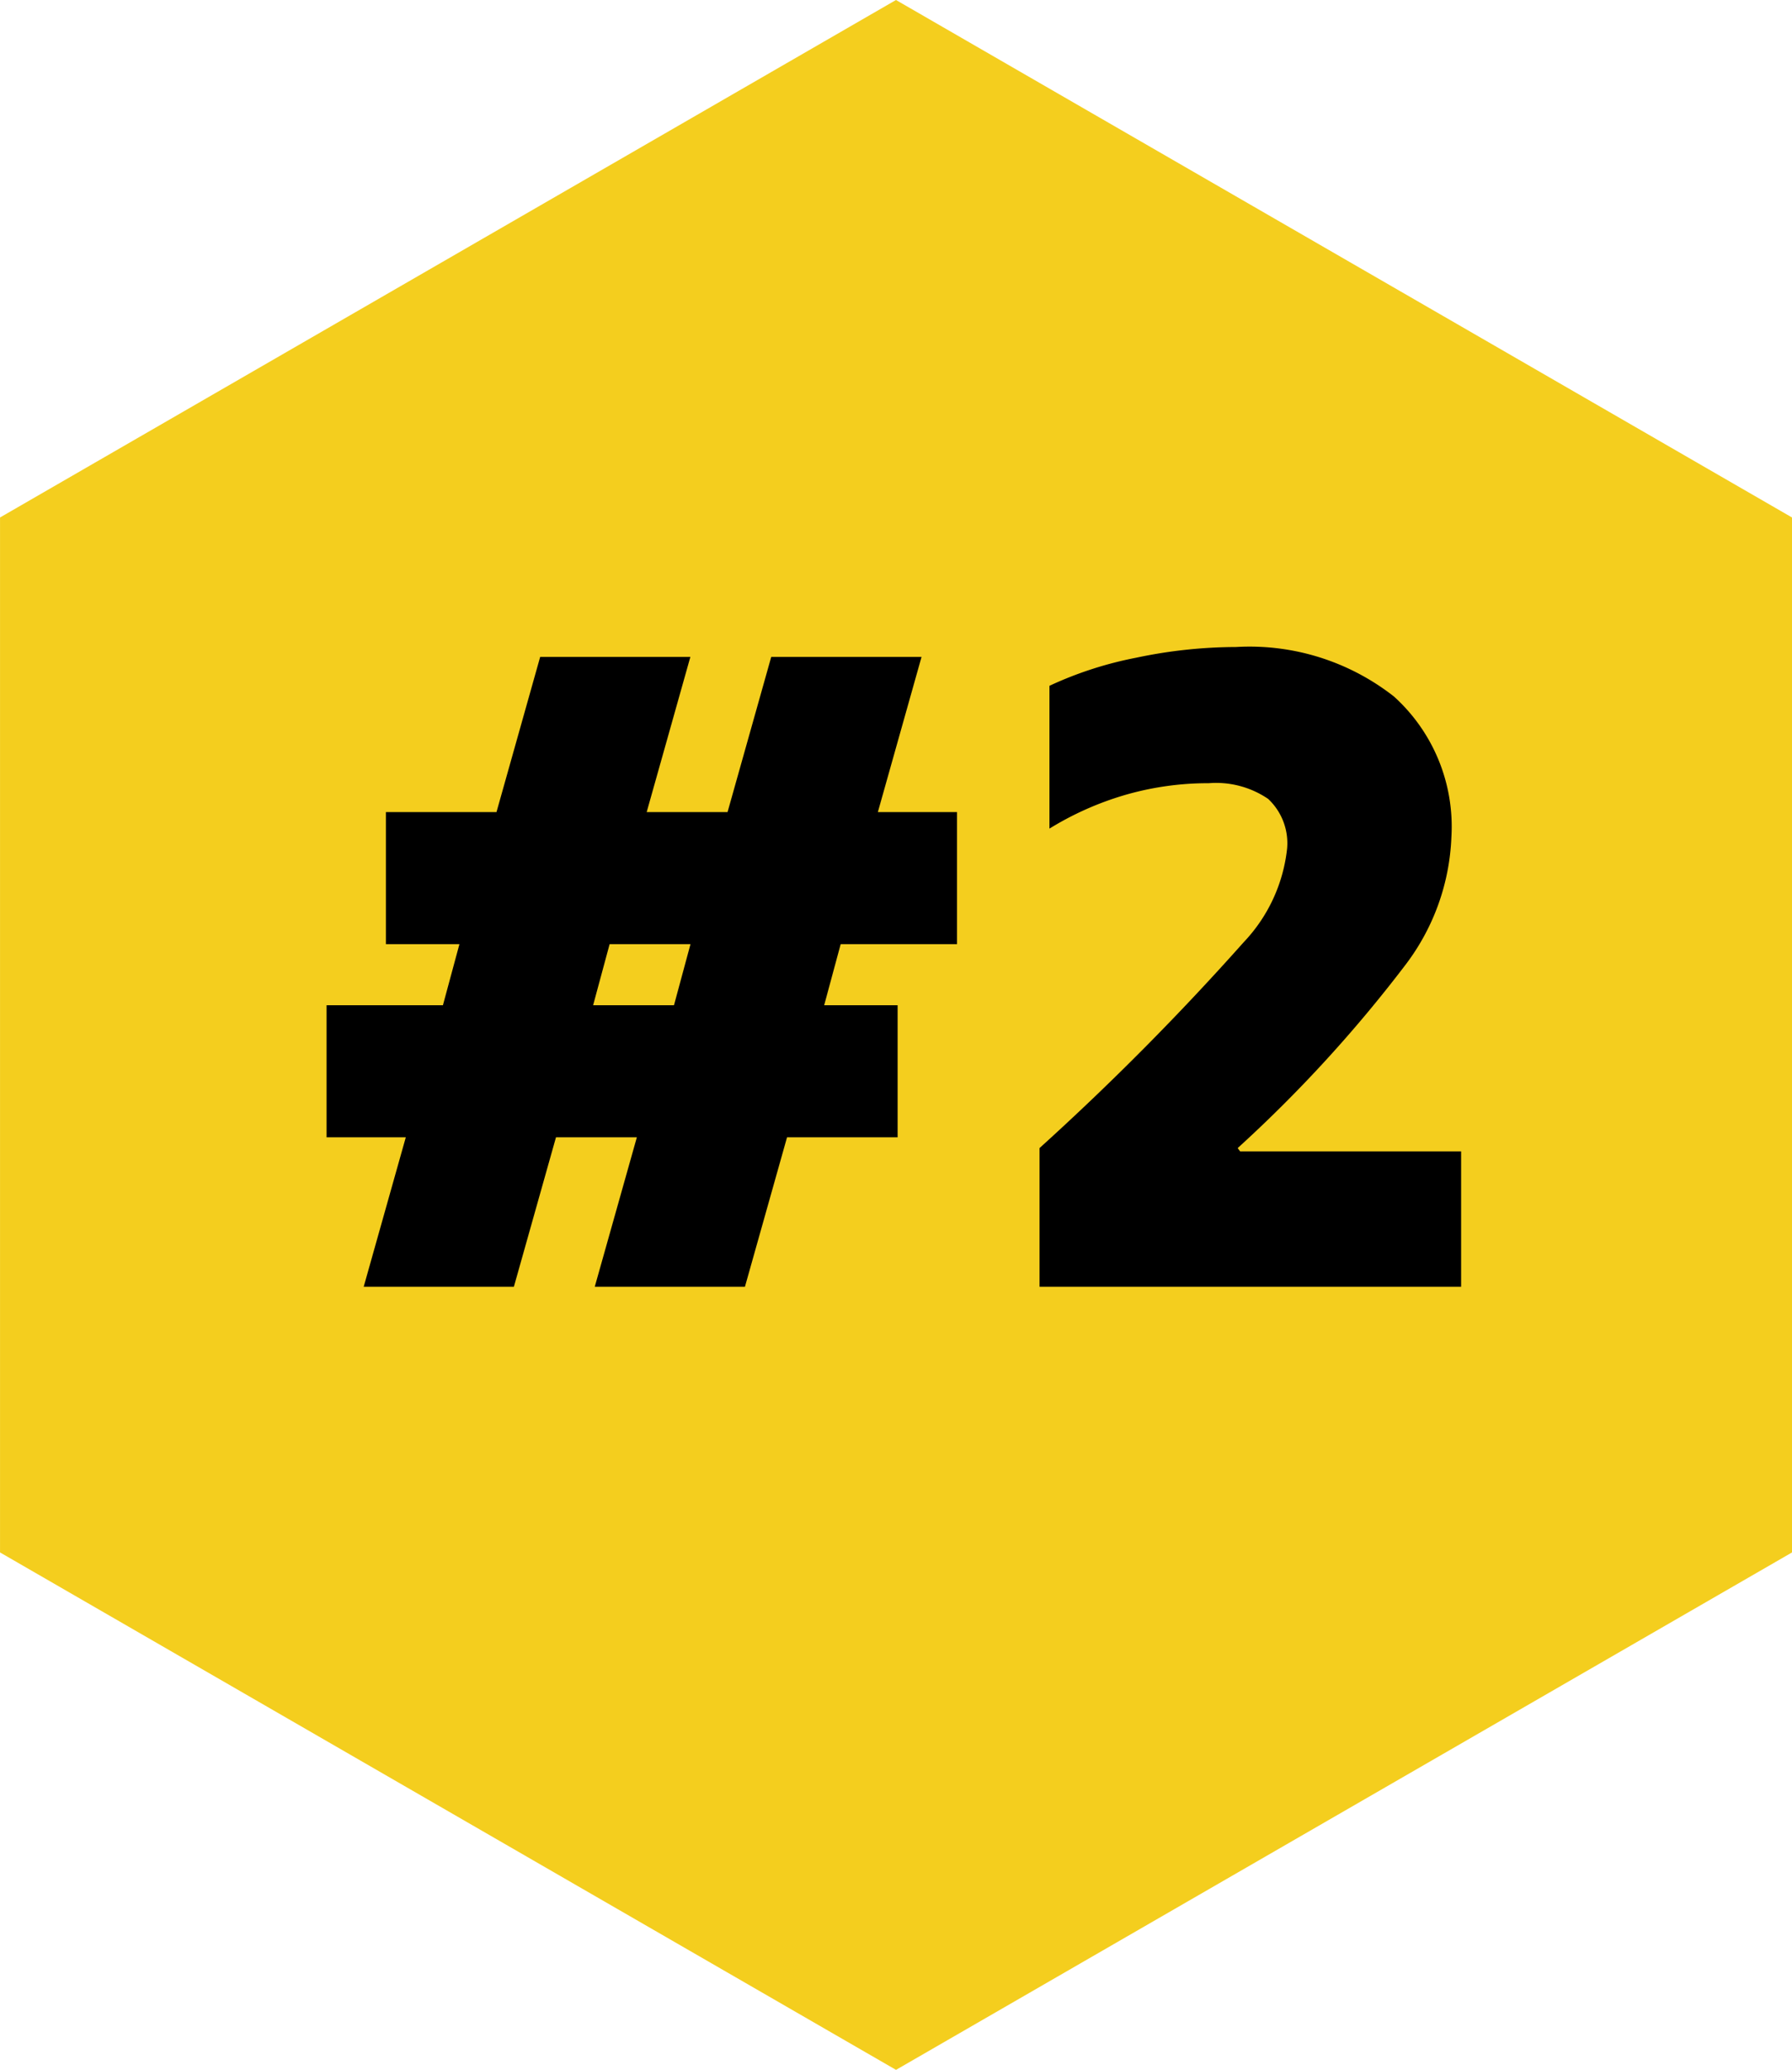
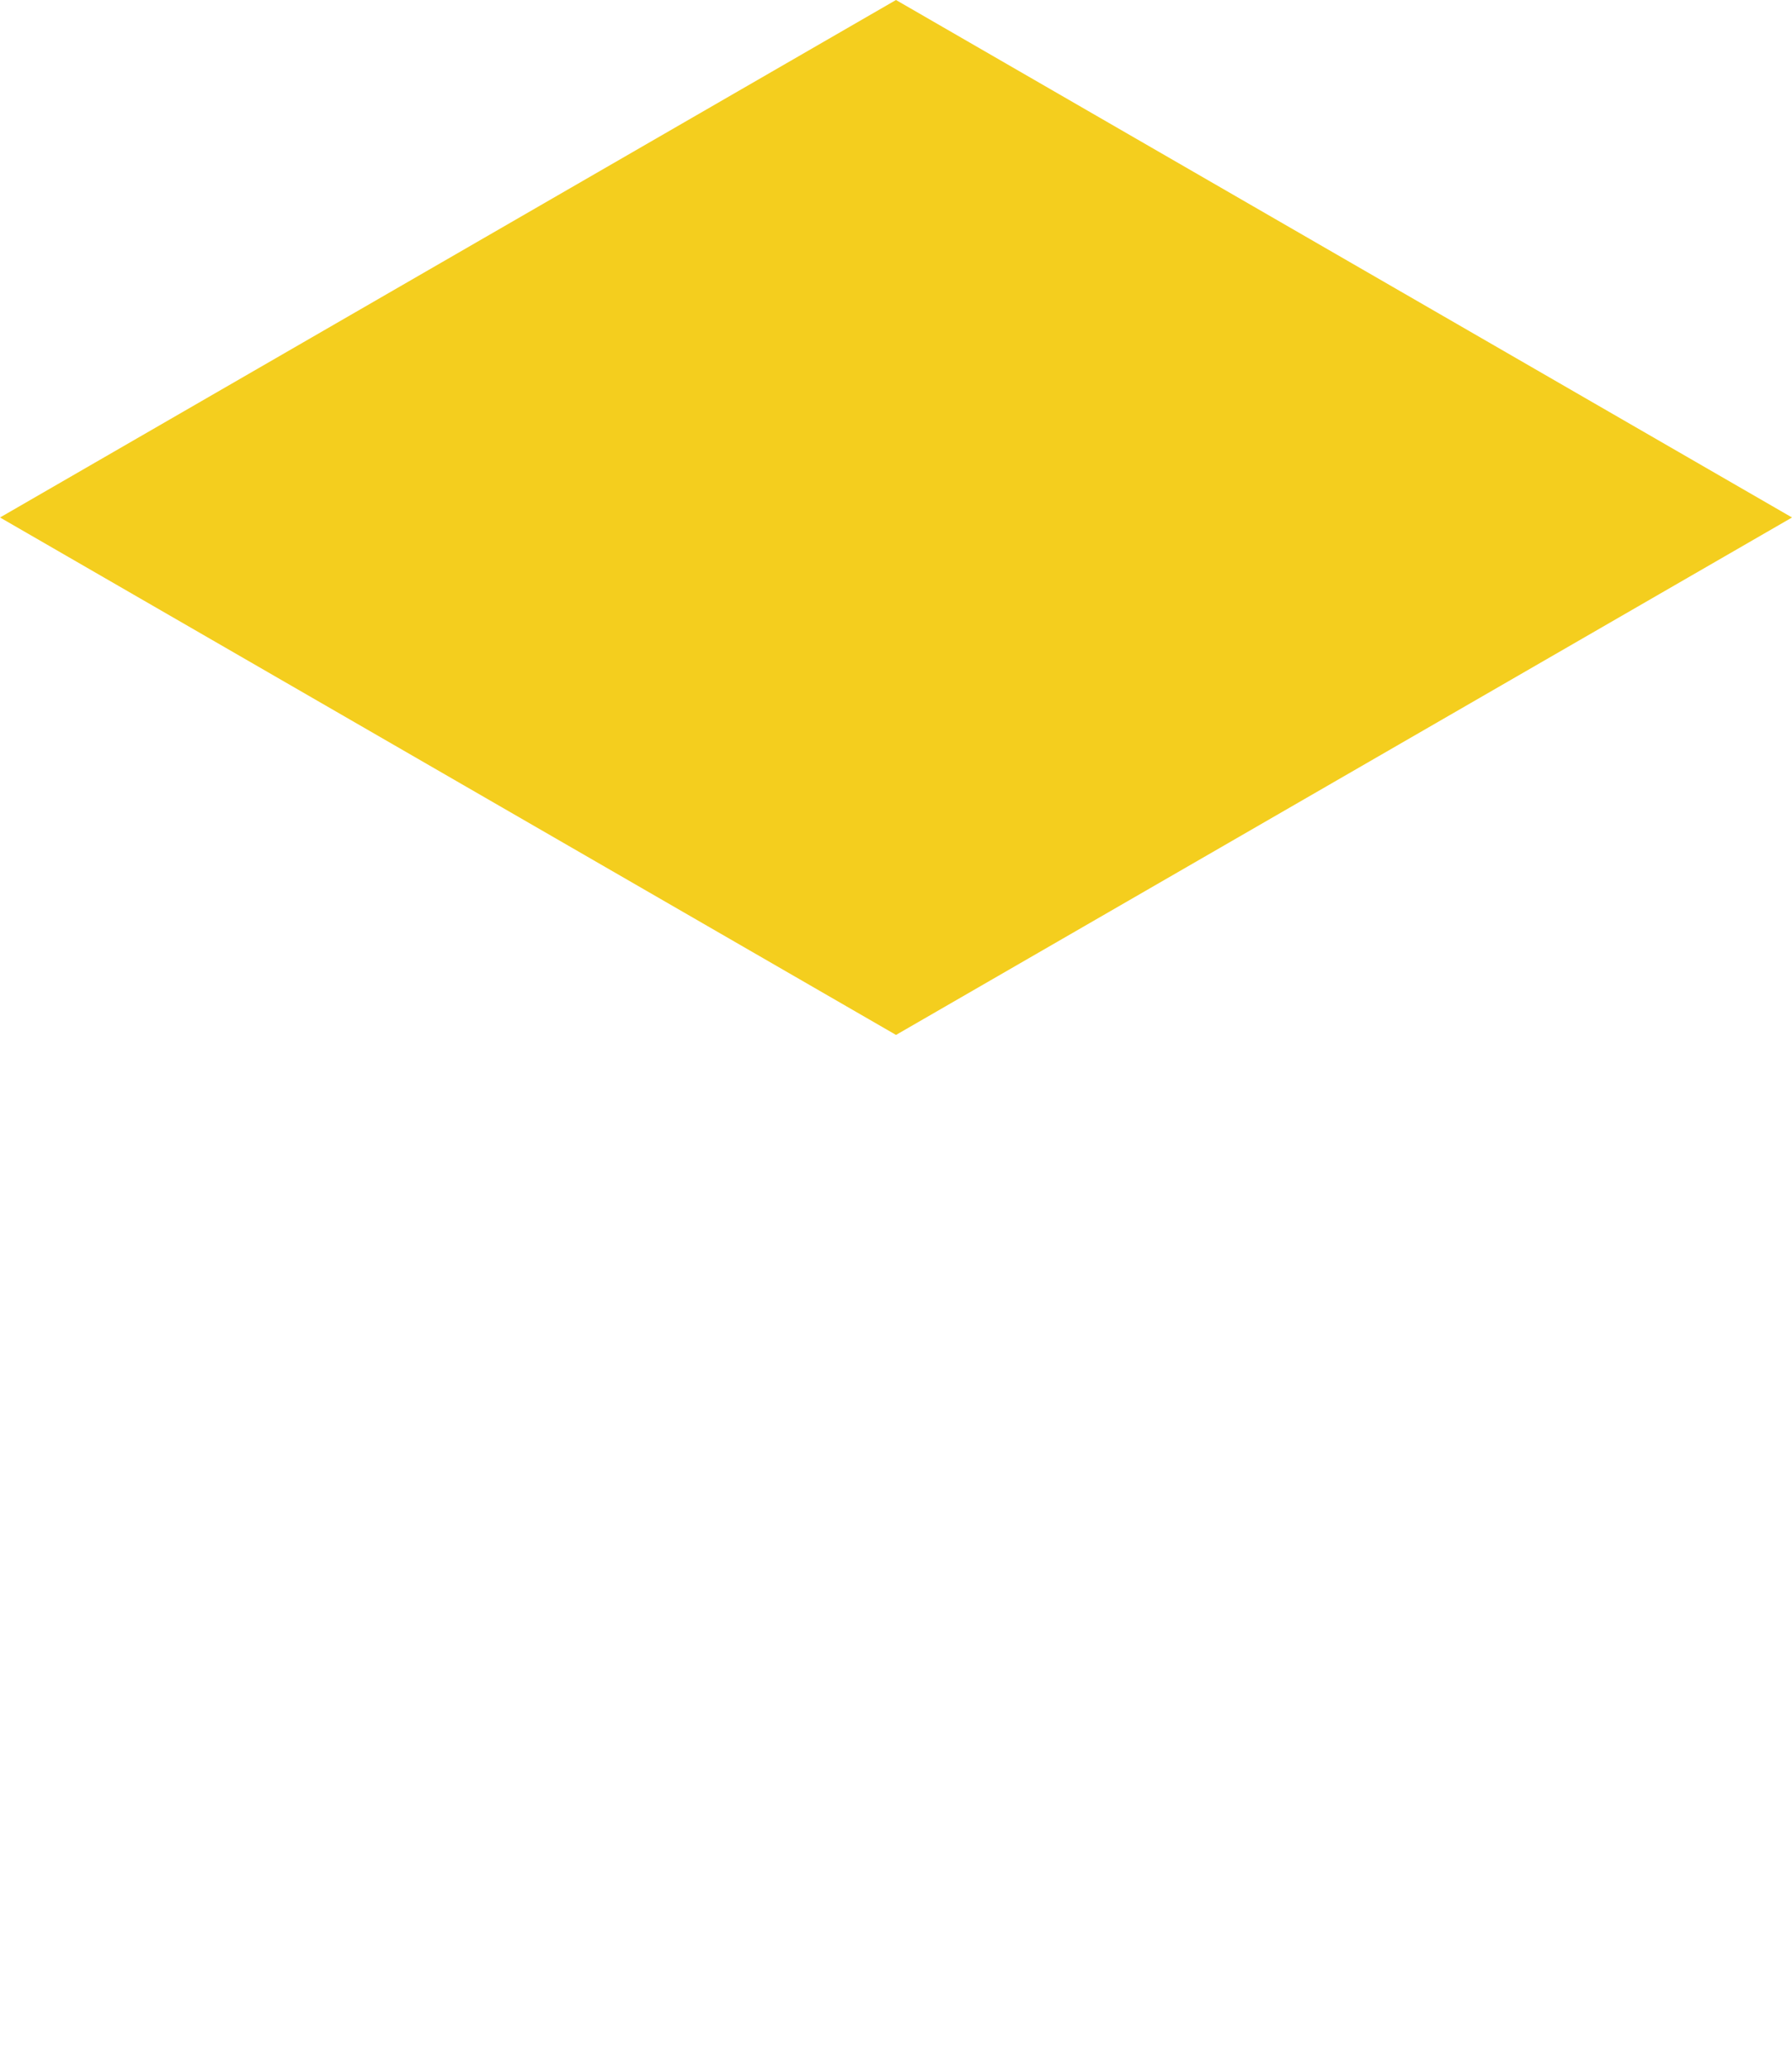
<svg xmlns="http://www.w3.org/2000/svg" width="73.833" height="85.258" viewBox="0 0 73.833 85.258">
  <g id="Groupe_981" data-name="Groupe 981" transform="translate(-3559 11992)">
-     <path id="Tracé_2090" data-name="Tracé 2090" d="M69.415,101.778Zm0-82.878L32.5,40.215V82.844l36.916,21.313,36.917-21.313V40.215Z" transform="translate(3526.501 -12010.9)" fill="#f4ce1e" />
-     <path id="Tracé_2233" data-name="Tracé 2233" d="M-12.495,0l1.734-6.154h-3.332L-15.827,0h-6.188l1.734-6.154h-3.264v-5.44h4.794l.68-2.516H-21.1v-5.44h4.556l1.8-6.392h6.188l-1.8,6.392h3.332l1.8-6.392H.969l-1.8,6.392H2.431v5.44H-2.363l-.68,2.516H-.017v5.44H-4.573L-6.307,0Zm-.068-11.594h3.332l.68-2.516h-3.332ZM23.2-5.576V0H5.831V-5.712a110.455,110.455,0,0,0,8.415-8.483,6.624,6.624,0,0,0,1.785-3.859,2.5,2.5,0,0,0-.782-2.04A3.81,3.81,0,0,0,12.8-20.74a12.259,12.259,0,0,0-3.417.476A12.753,12.753,0,0,0,6.239-18.87v-5.882a15.361,15.361,0,0,1,3.57-1.156,20.021,20.021,0,0,1,4.114-.442,9.638,9.638,0,0,1,6.511,2.04A7.223,7.223,0,0,1,22.8-18.53a9.274,9.274,0,0,1-1.853,5.219,56.1,56.1,0,0,1-6.953,7.6l.1.136Z" transform="translate(3596 -11939)" />
+     <path id="Tracé_2090" data-name="Tracé 2090" d="M69.415,101.778Zm0-82.878L32.5,40.215l36.916,21.313,36.917-21.313V40.215Z" transform="translate(3526.501 -12010.9)" fill="#f4ce1e" />
  </g>
</svg>